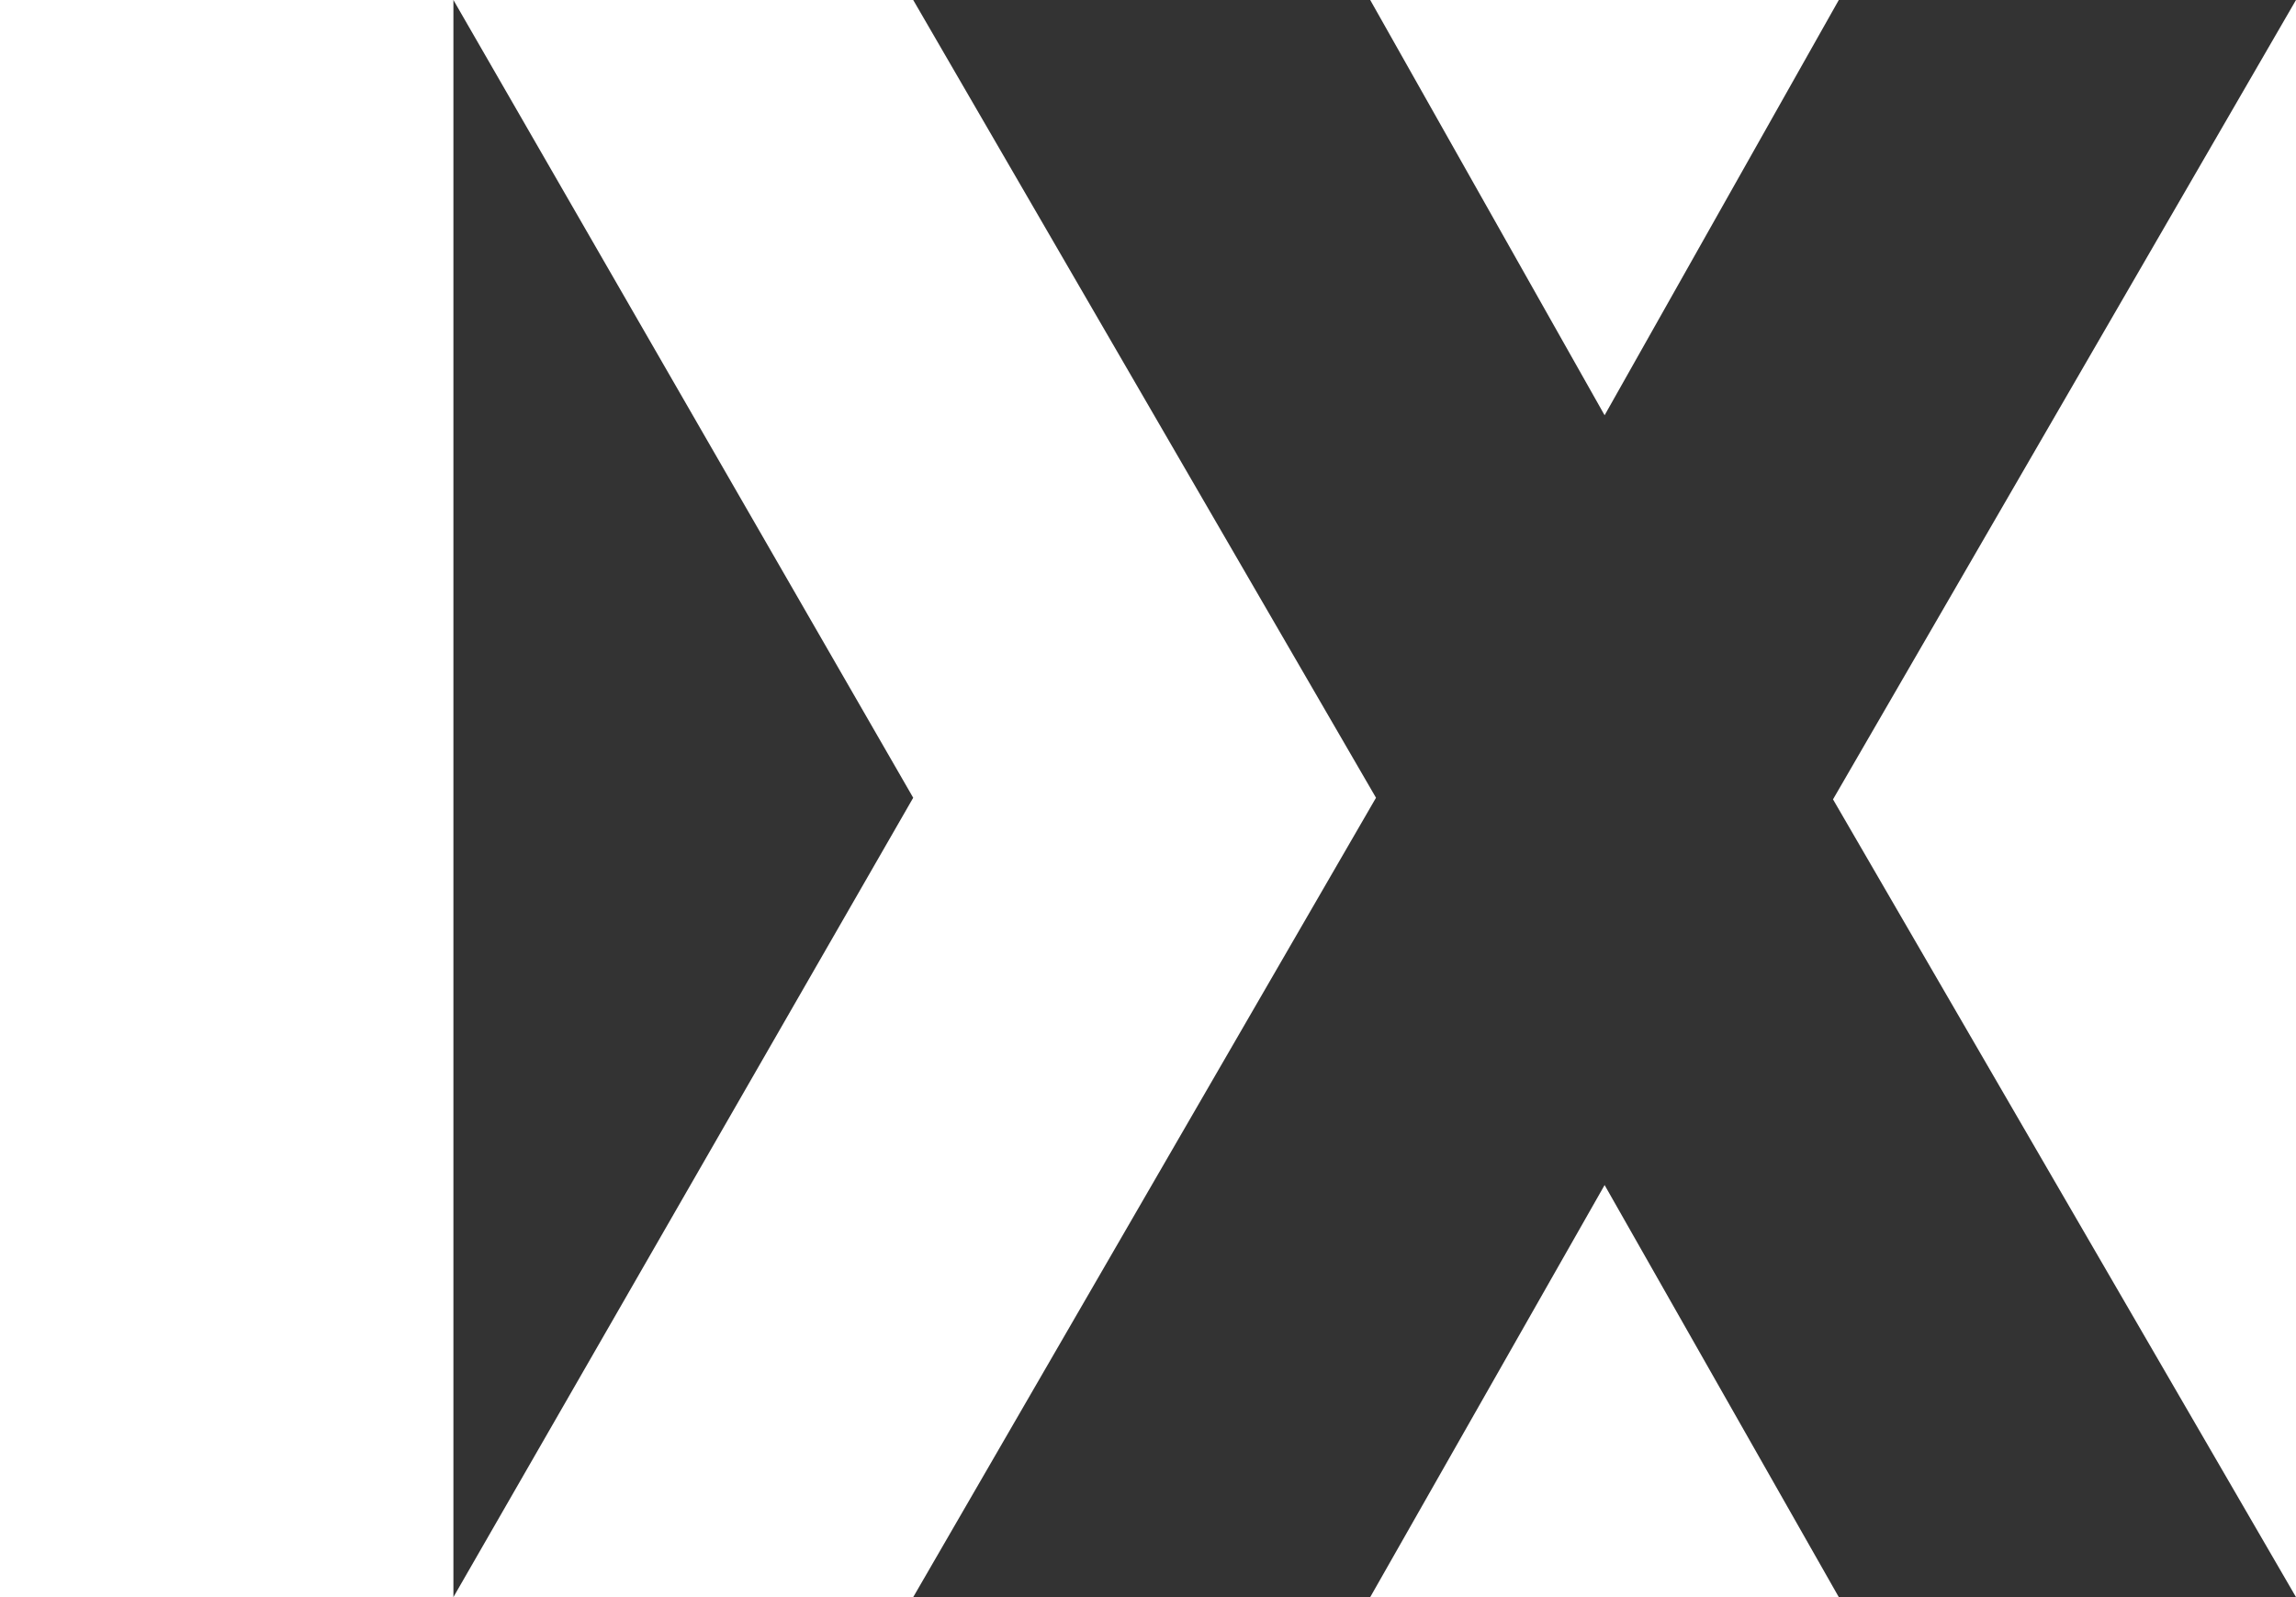
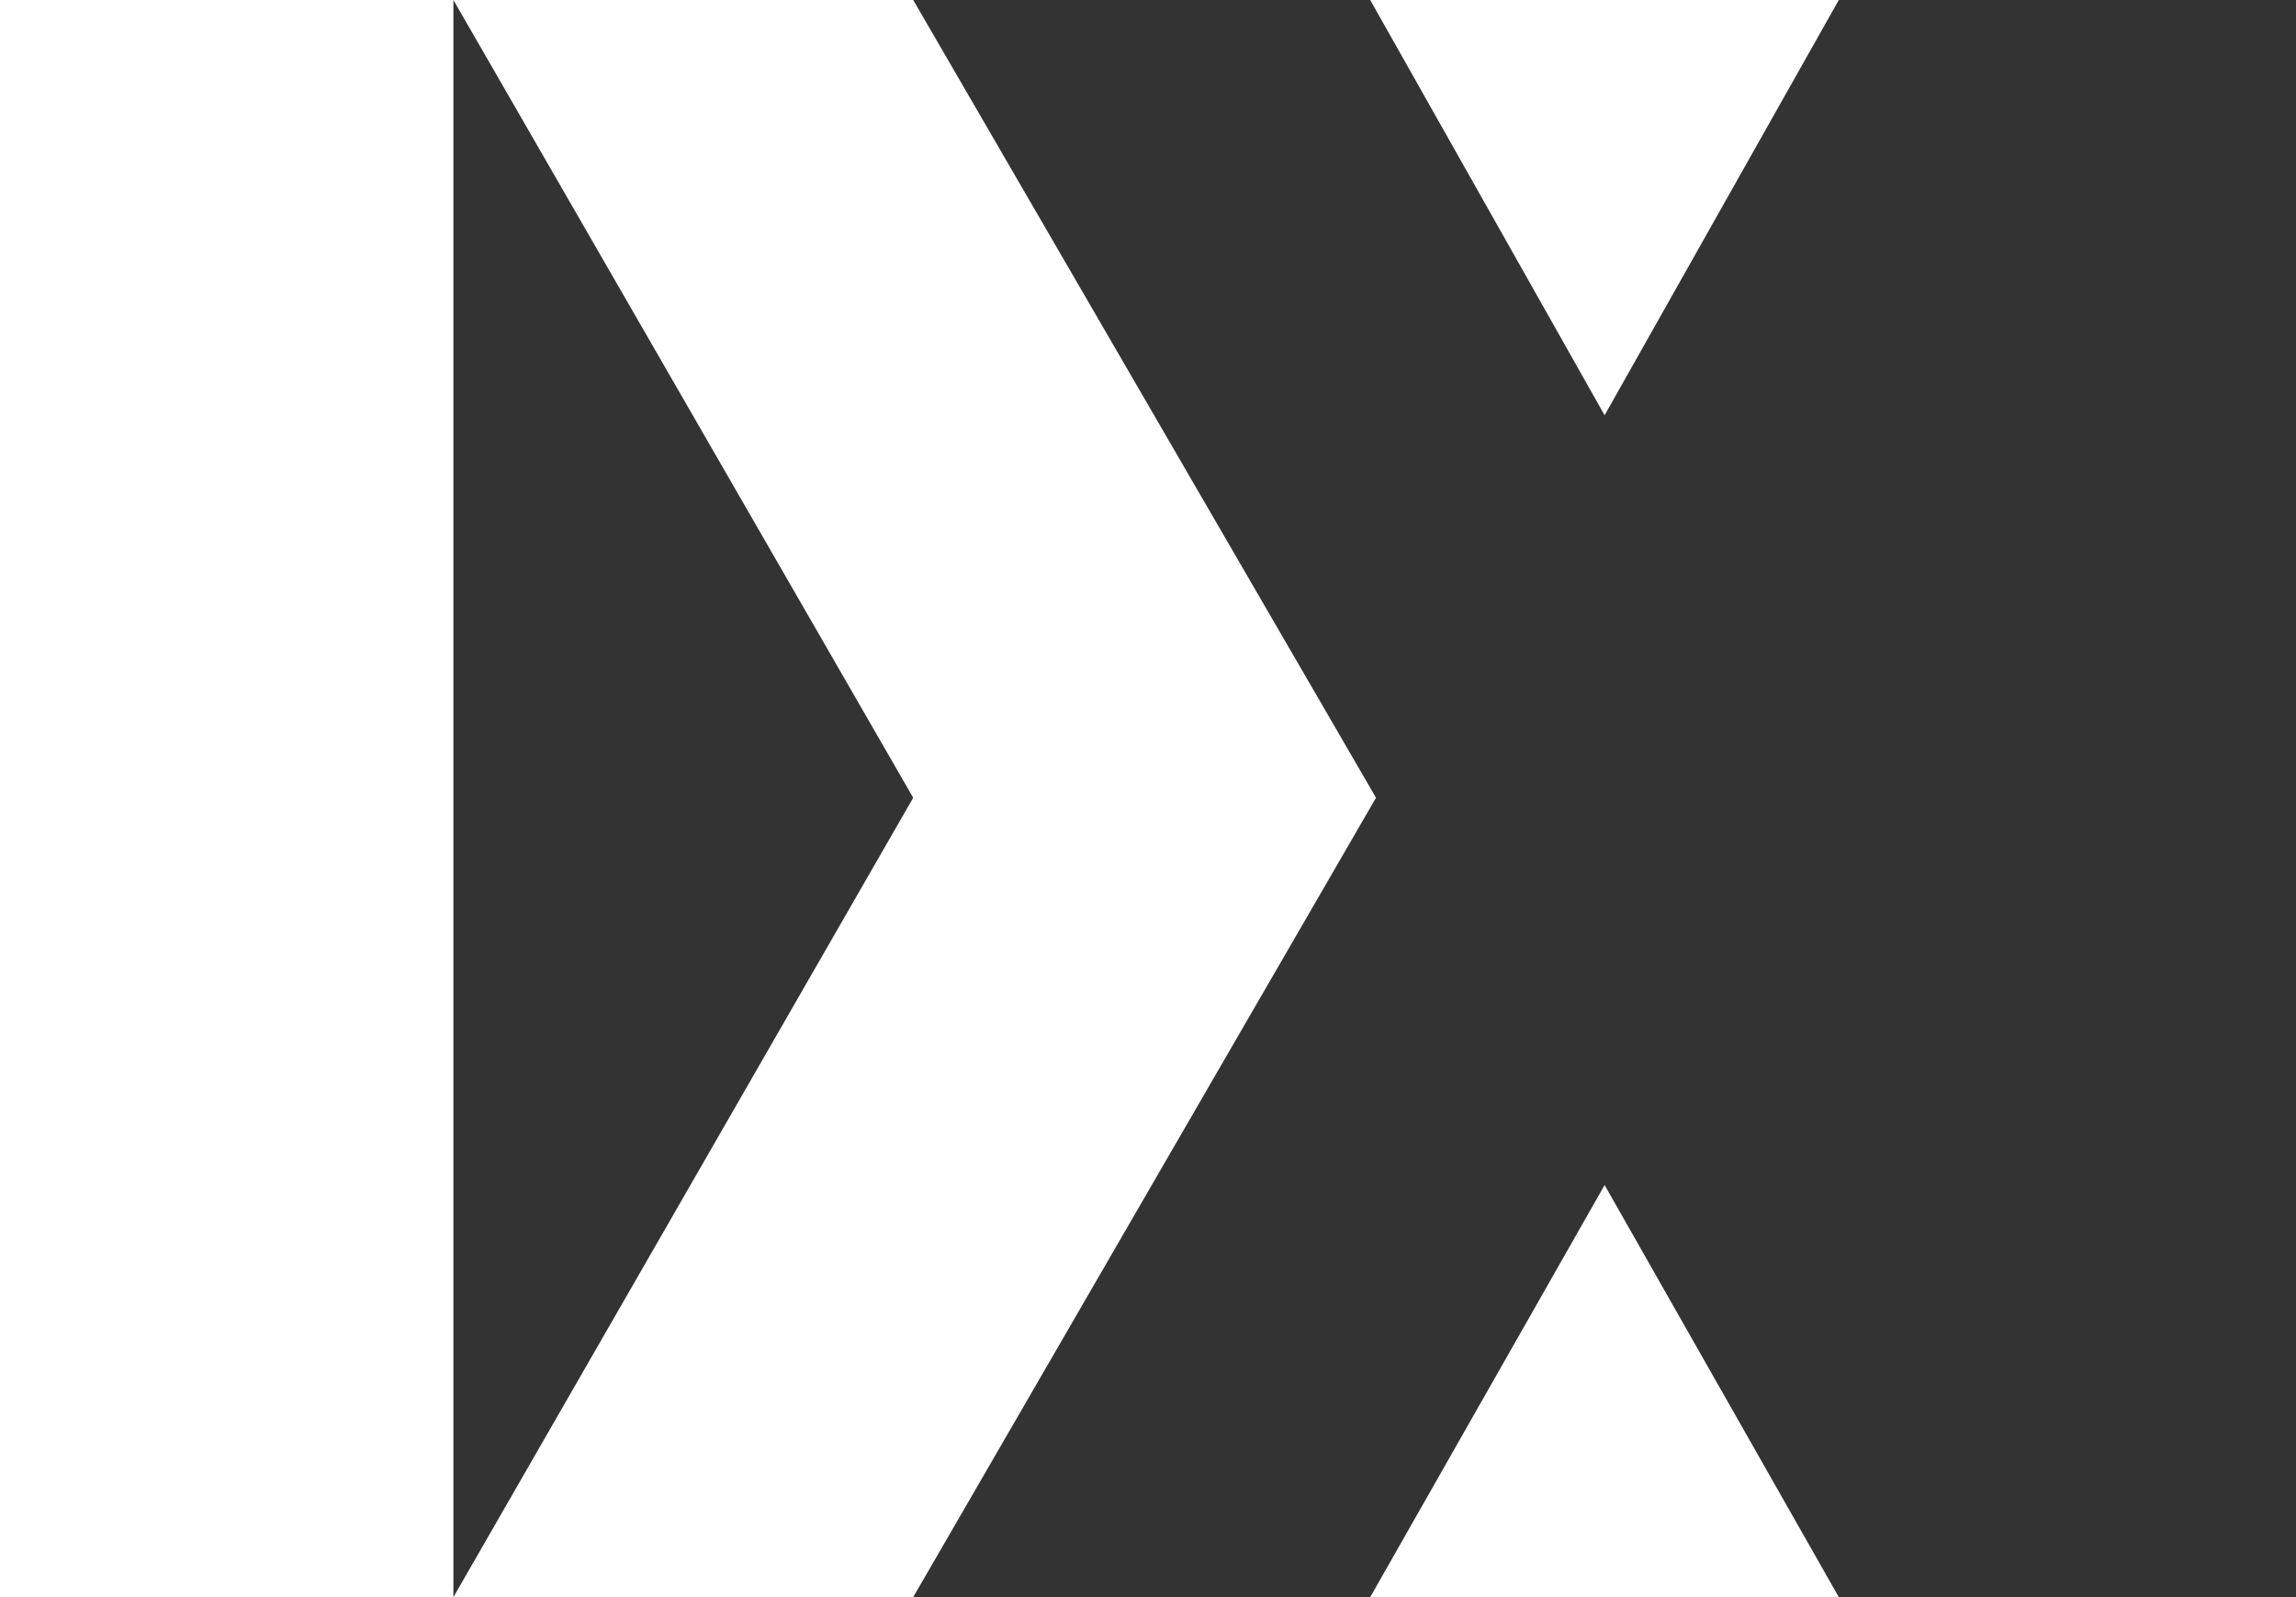
<svg xmlns="http://www.w3.org/2000/svg" id="_レイヤー_2" data-name="レイヤー 2" viewBox="0 0 115 80">
  <rect x="0" y="0" width="115" height="80" fill="#333333" stroke="none" />
  <defs>
    <style>
      .cls-1 {
        fill: #fff;
        stroke-width: 0px;
      }
    </style>
  </defs>
  <g id="_レイヤー_1-2" data-name="レイヤー 1">
    <g>
      <polygon class="cls-1" points="22.71 0 45.74 0 68.92 39.96 45.74 80 22.71 80 45.74 39.96 22.71 0" />
-       <polygon class="cls-1" points="91.81 40.04 115 80 115 0 91.81 40.04" />
      <polygon class="cls-1" points="80.37 59.36 68.63 80 92.1 80 80.37 59.36" />
      <polygon class="cls-1" points="80.37 20.8 92.1 0 68.63 0 80.37 20.8" />
      <rect class="cls-1" y="0" width="22.71" height="80" />
    </g>
  </g>
</svg>